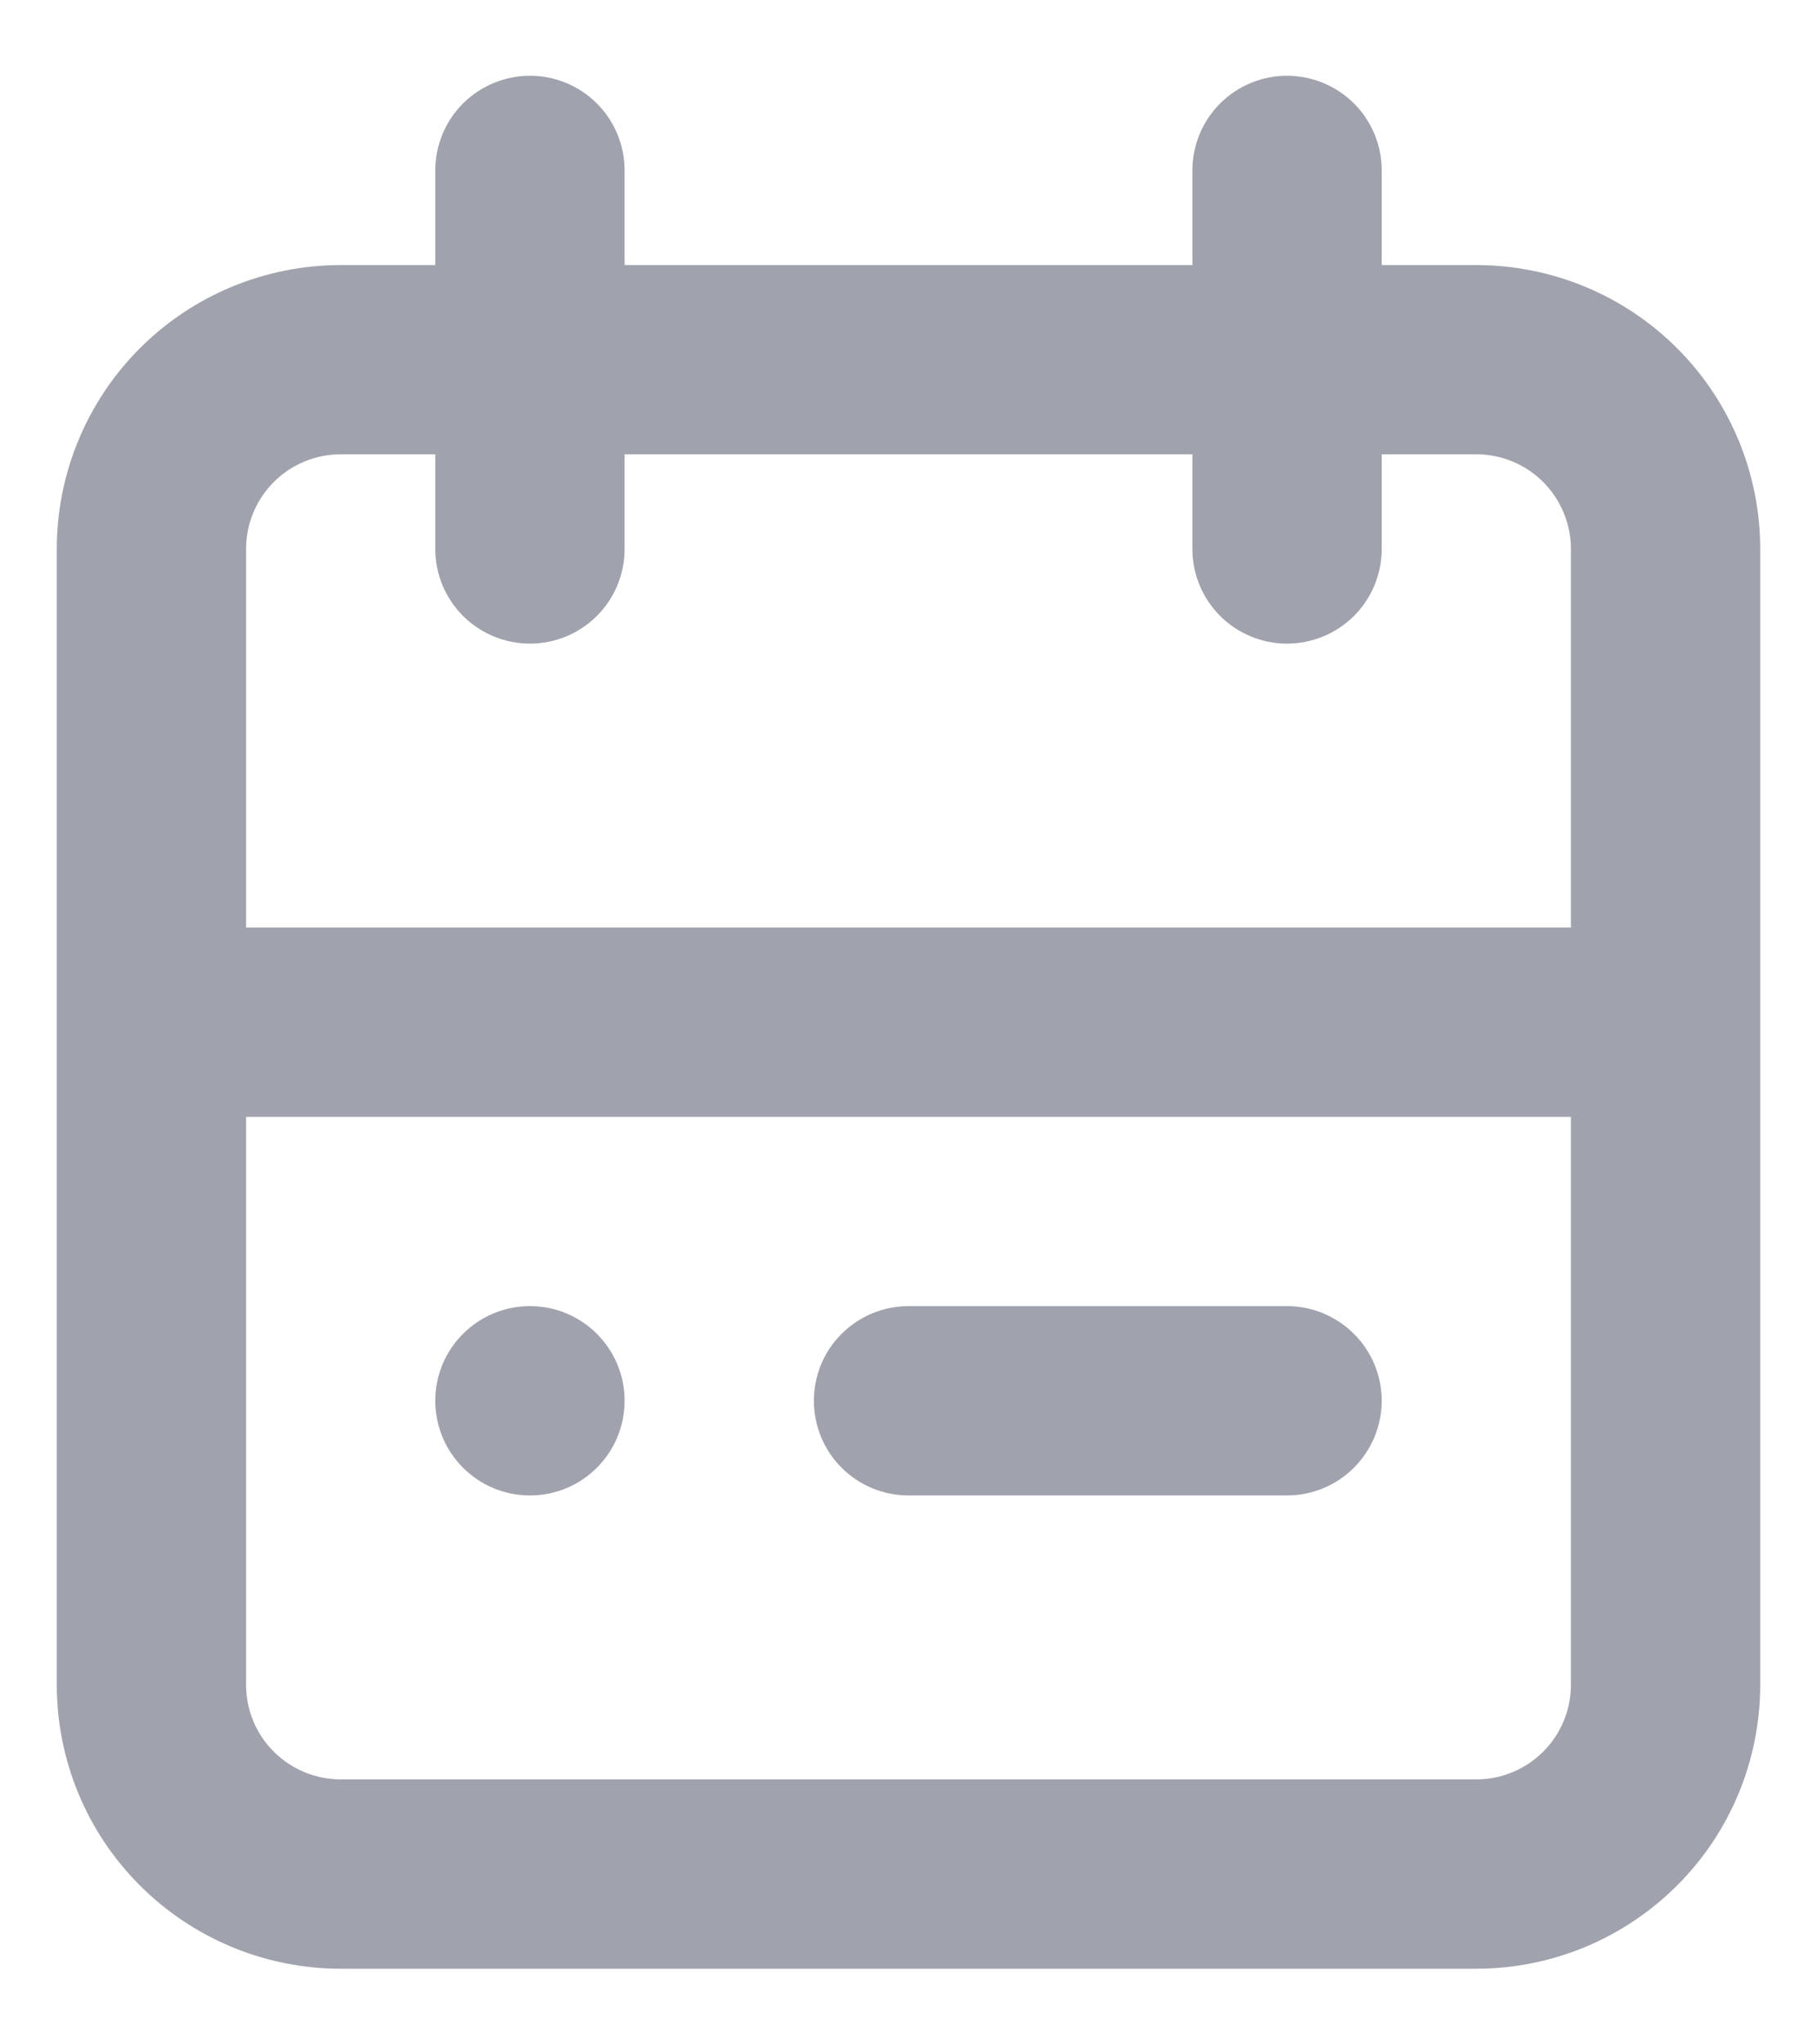
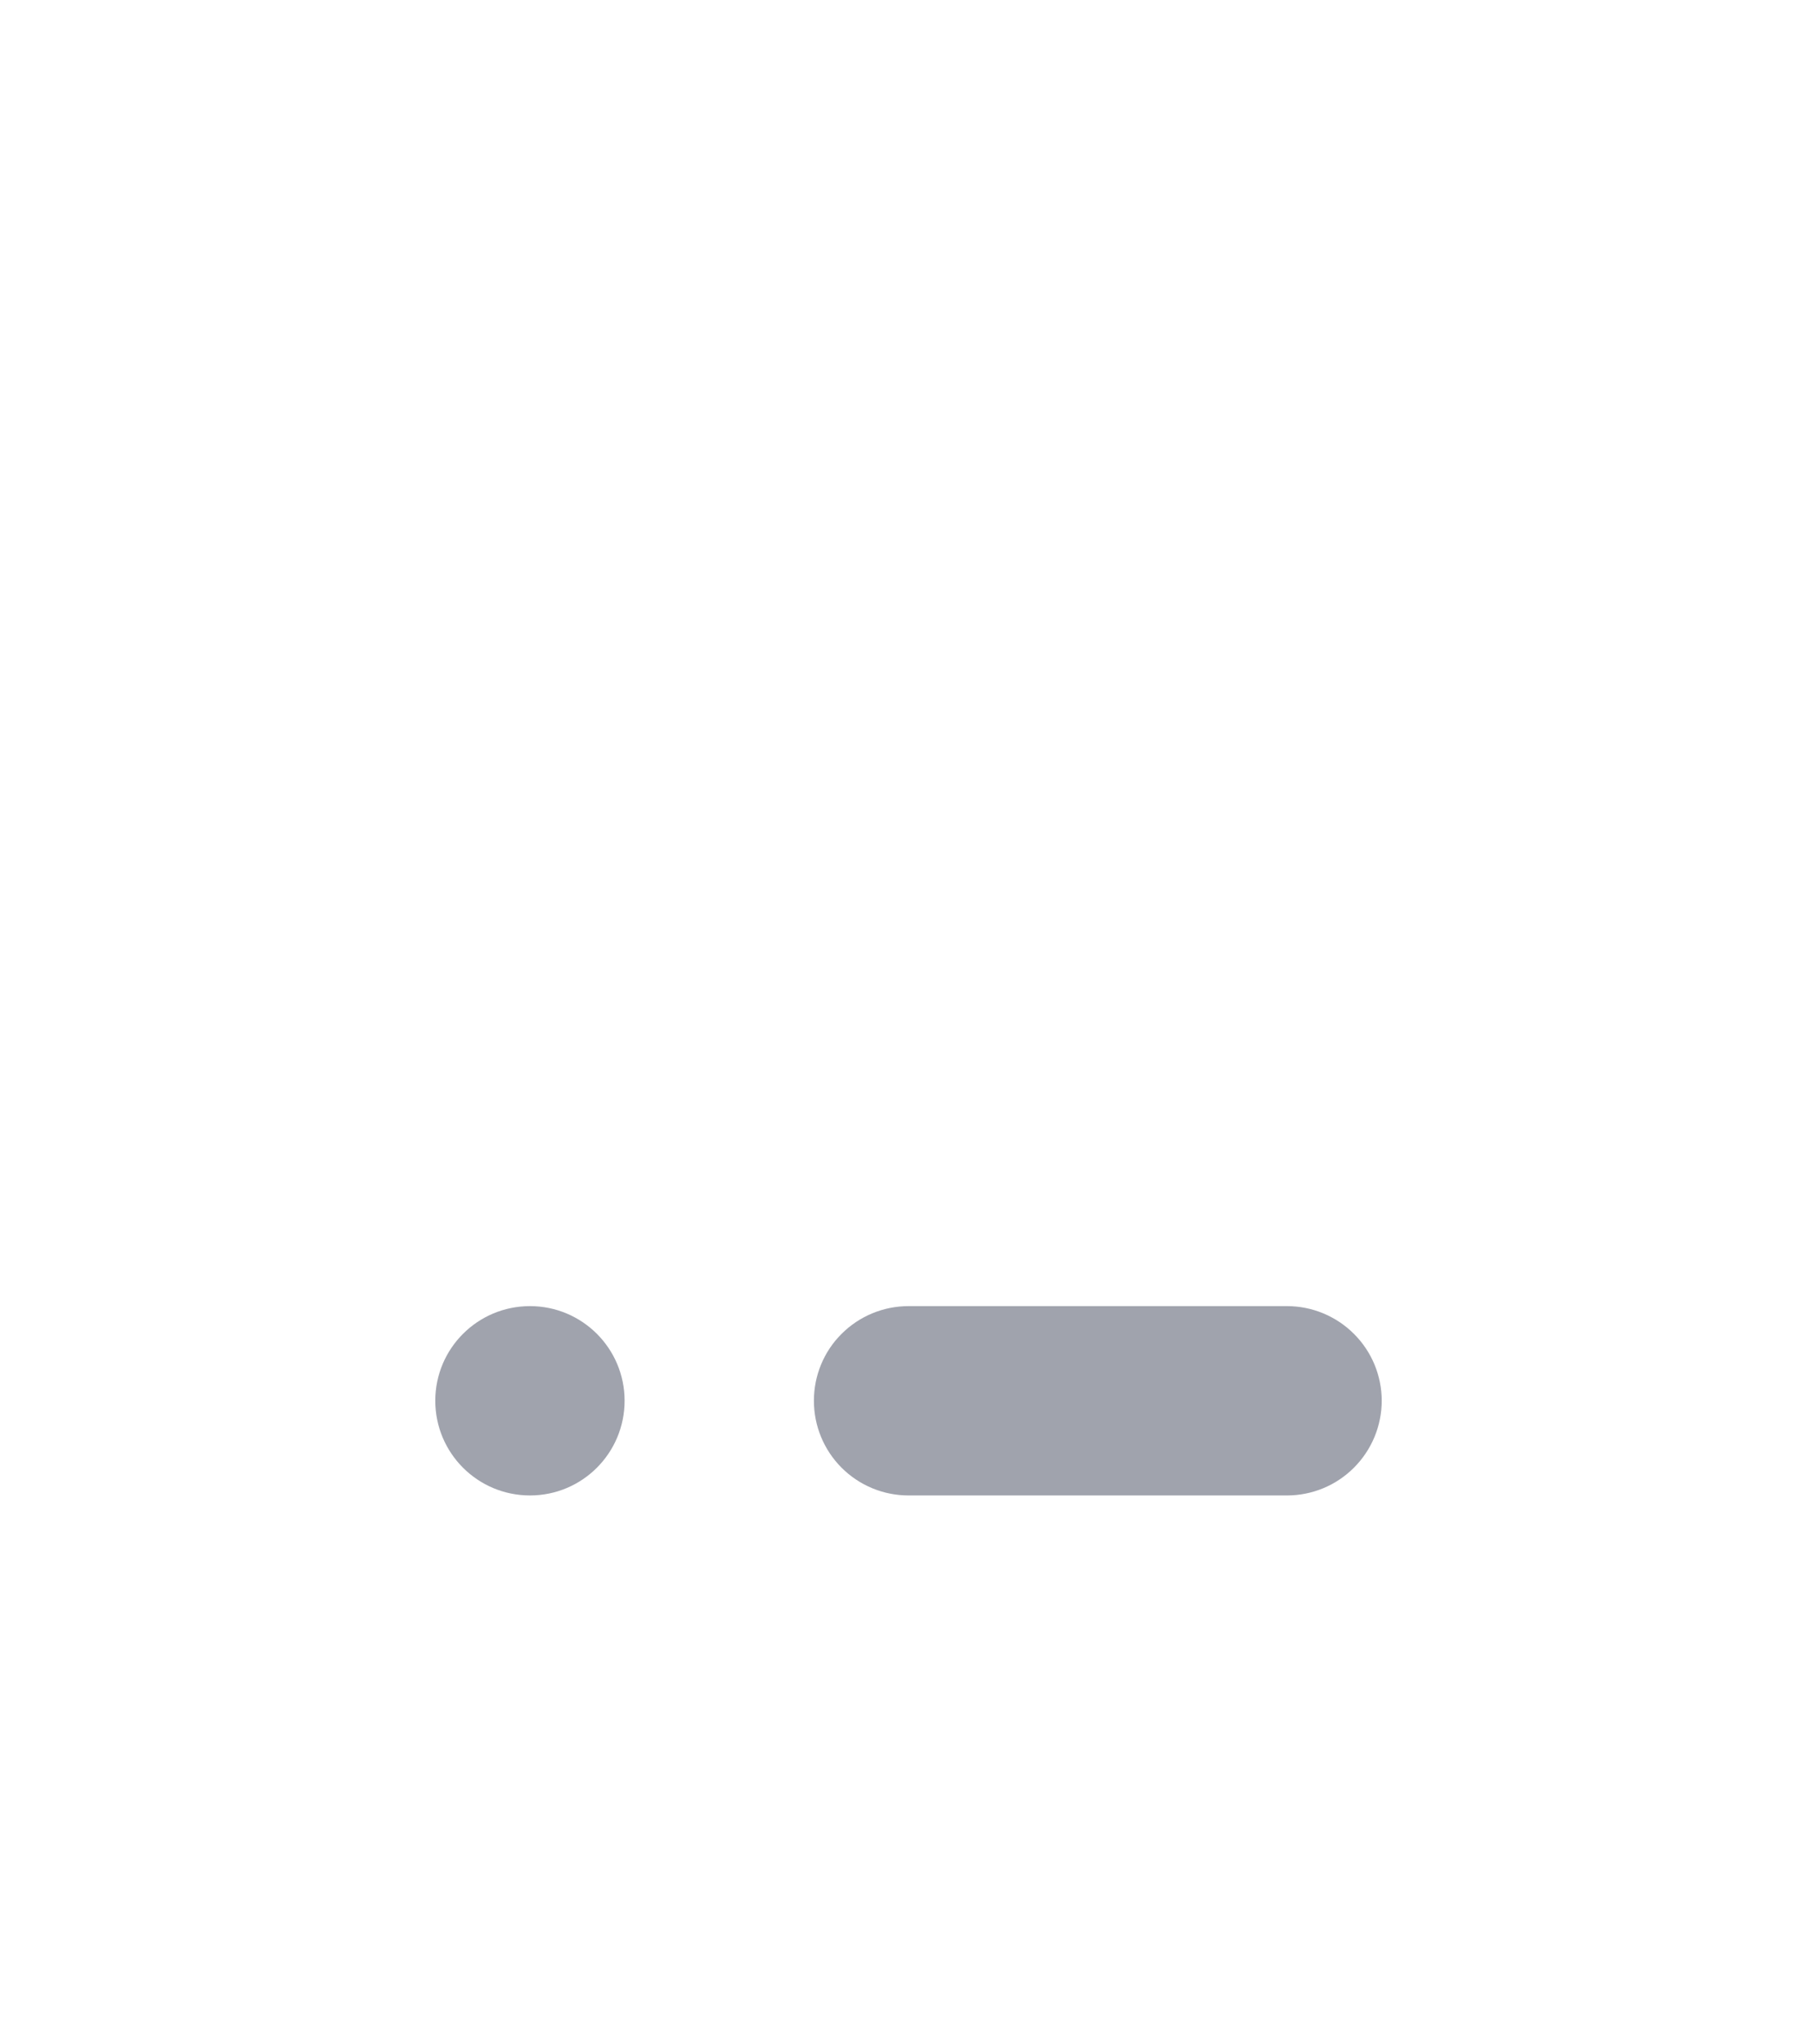
<svg xmlns="http://www.w3.org/2000/svg" width="16" height="18" viewBox="0 0 16 18" fill="none">
-   <path d="M13 2.334H12.167V1.5C12.167 1.279 12.079 1.067 11.923 0.911C11.766 0.755 11.554 0.667 11.333 0.667C11.112 0.667 10.9 0.755 10.744 0.911C10.588 1.067 10.5 1.279 10.5 1.5V2.334H5.5V1.5C5.5 1.279 5.412 1.067 5.256 0.911C5.1 0.755 4.888 0.667 4.667 0.667C4.446 0.667 4.234 0.755 4.077 0.911C3.921 1.067 3.833 1.279 3.833 1.5V2.334H3C2.337 2.334 1.701 2.597 1.232 3.066C0.763 3.535 0.5 4.171 0.5 4.834V14.834C0.5 15.497 0.763 16.133 1.232 16.601C1.701 17.07 2.337 17.334 3 17.334H13C13.663 17.334 14.299 17.07 14.768 16.601C15.237 16.133 15.5 15.497 15.5 14.834V4.834C15.5 4.171 15.237 3.535 14.768 3.066C14.299 2.597 13.663 2.334 13 2.334ZM3 4H3.833V4.834C3.833 5.055 3.921 5.267 4.077 5.423C4.234 5.579 4.446 5.667 4.667 5.667C4.888 5.667 5.1 5.579 5.256 5.423C5.412 5.267 5.5 5.055 5.5 4.834V4H10.5V4.834C10.5 5.055 10.588 5.267 10.744 5.423C10.9 5.579 11.112 5.667 11.333 5.667C11.554 5.667 11.766 5.579 11.923 5.423C12.079 5.267 12.167 5.055 12.167 4.834V4H13C13.221 4 13.433 4.088 13.589 4.244C13.745 4.401 13.833 4.613 13.833 4.834V8.167H2.167V4.834C2.167 4.613 2.254 4.401 2.411 4.244C2.567 4.088 2.779 4 3 4ZM13 15.667H3C2.779 15.667 2.567 15.579 2.411 15.423C2.254 15.267 2.167 15.055 2.167 14.834V9.834H13.833V14.834C13.833 15.055 13.745 15.267 13.589 15.423C13.433 15.579 13.221 15.667 13 15.667Z" fill="#A0A3AD" />
  <path d="M4.667 13.167C5.127 13.167 5.5 12.794 5.5 12.333C5.5 11.873 5.127 11.5 4.667 11.5C4.206 11.5 3.833 11.873 3.833 12.333C3.833 12.794 4.206 13.167 4.667 13.167Z" fill="#A0A3AD" />
  <path d="M11.333 11.5H8C7.779 11.5 7.567 11.588 7.411 11.744C7.254 11.9 7.167 12.112 7.167 12.333C7.167 12.554 7.254 12.766 7.411 12.923C7.567 13.079 7.779 13.167 8 13.167H11.333C11.554 13.167 11.766 13.079 11.922 12.923C12.079 12.766 12.167 12.554 12.167 12.333C12.167 12.112 12.079 11.9 11.922 11.744C11.766 11.588 11.554 11.5 11.333 11.5Z" fill="#A0A3AD" />
</svg>